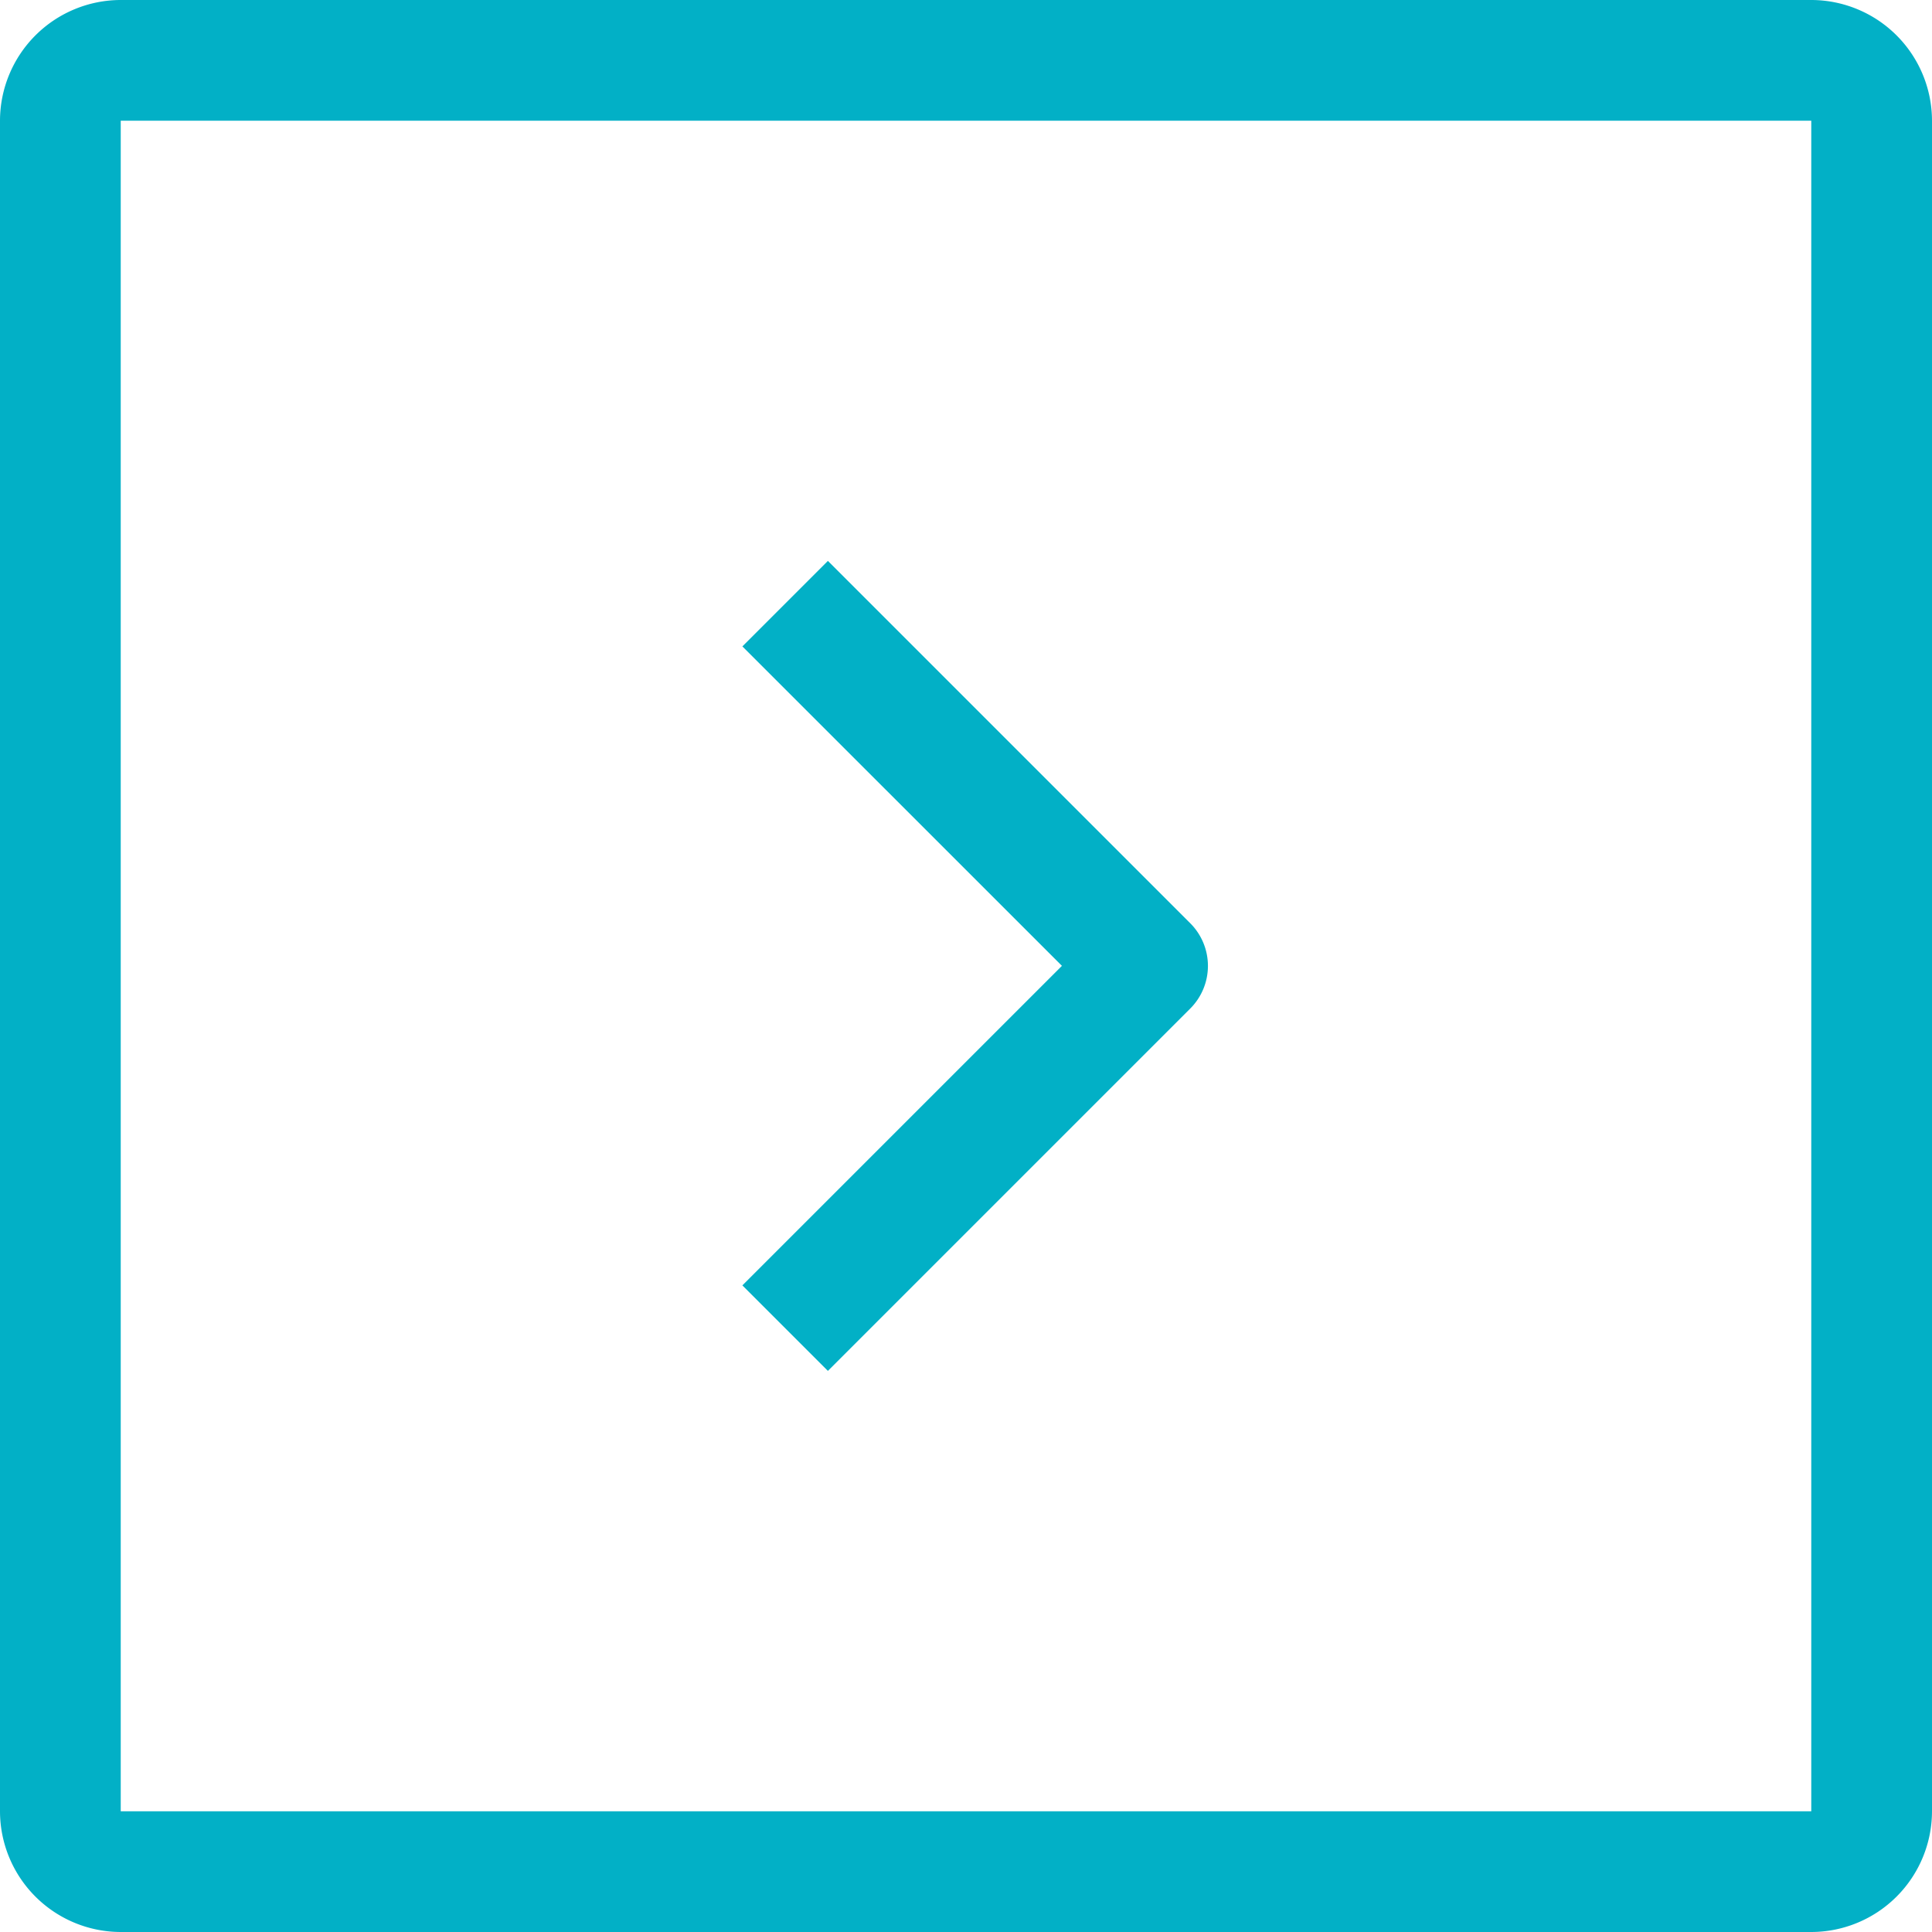
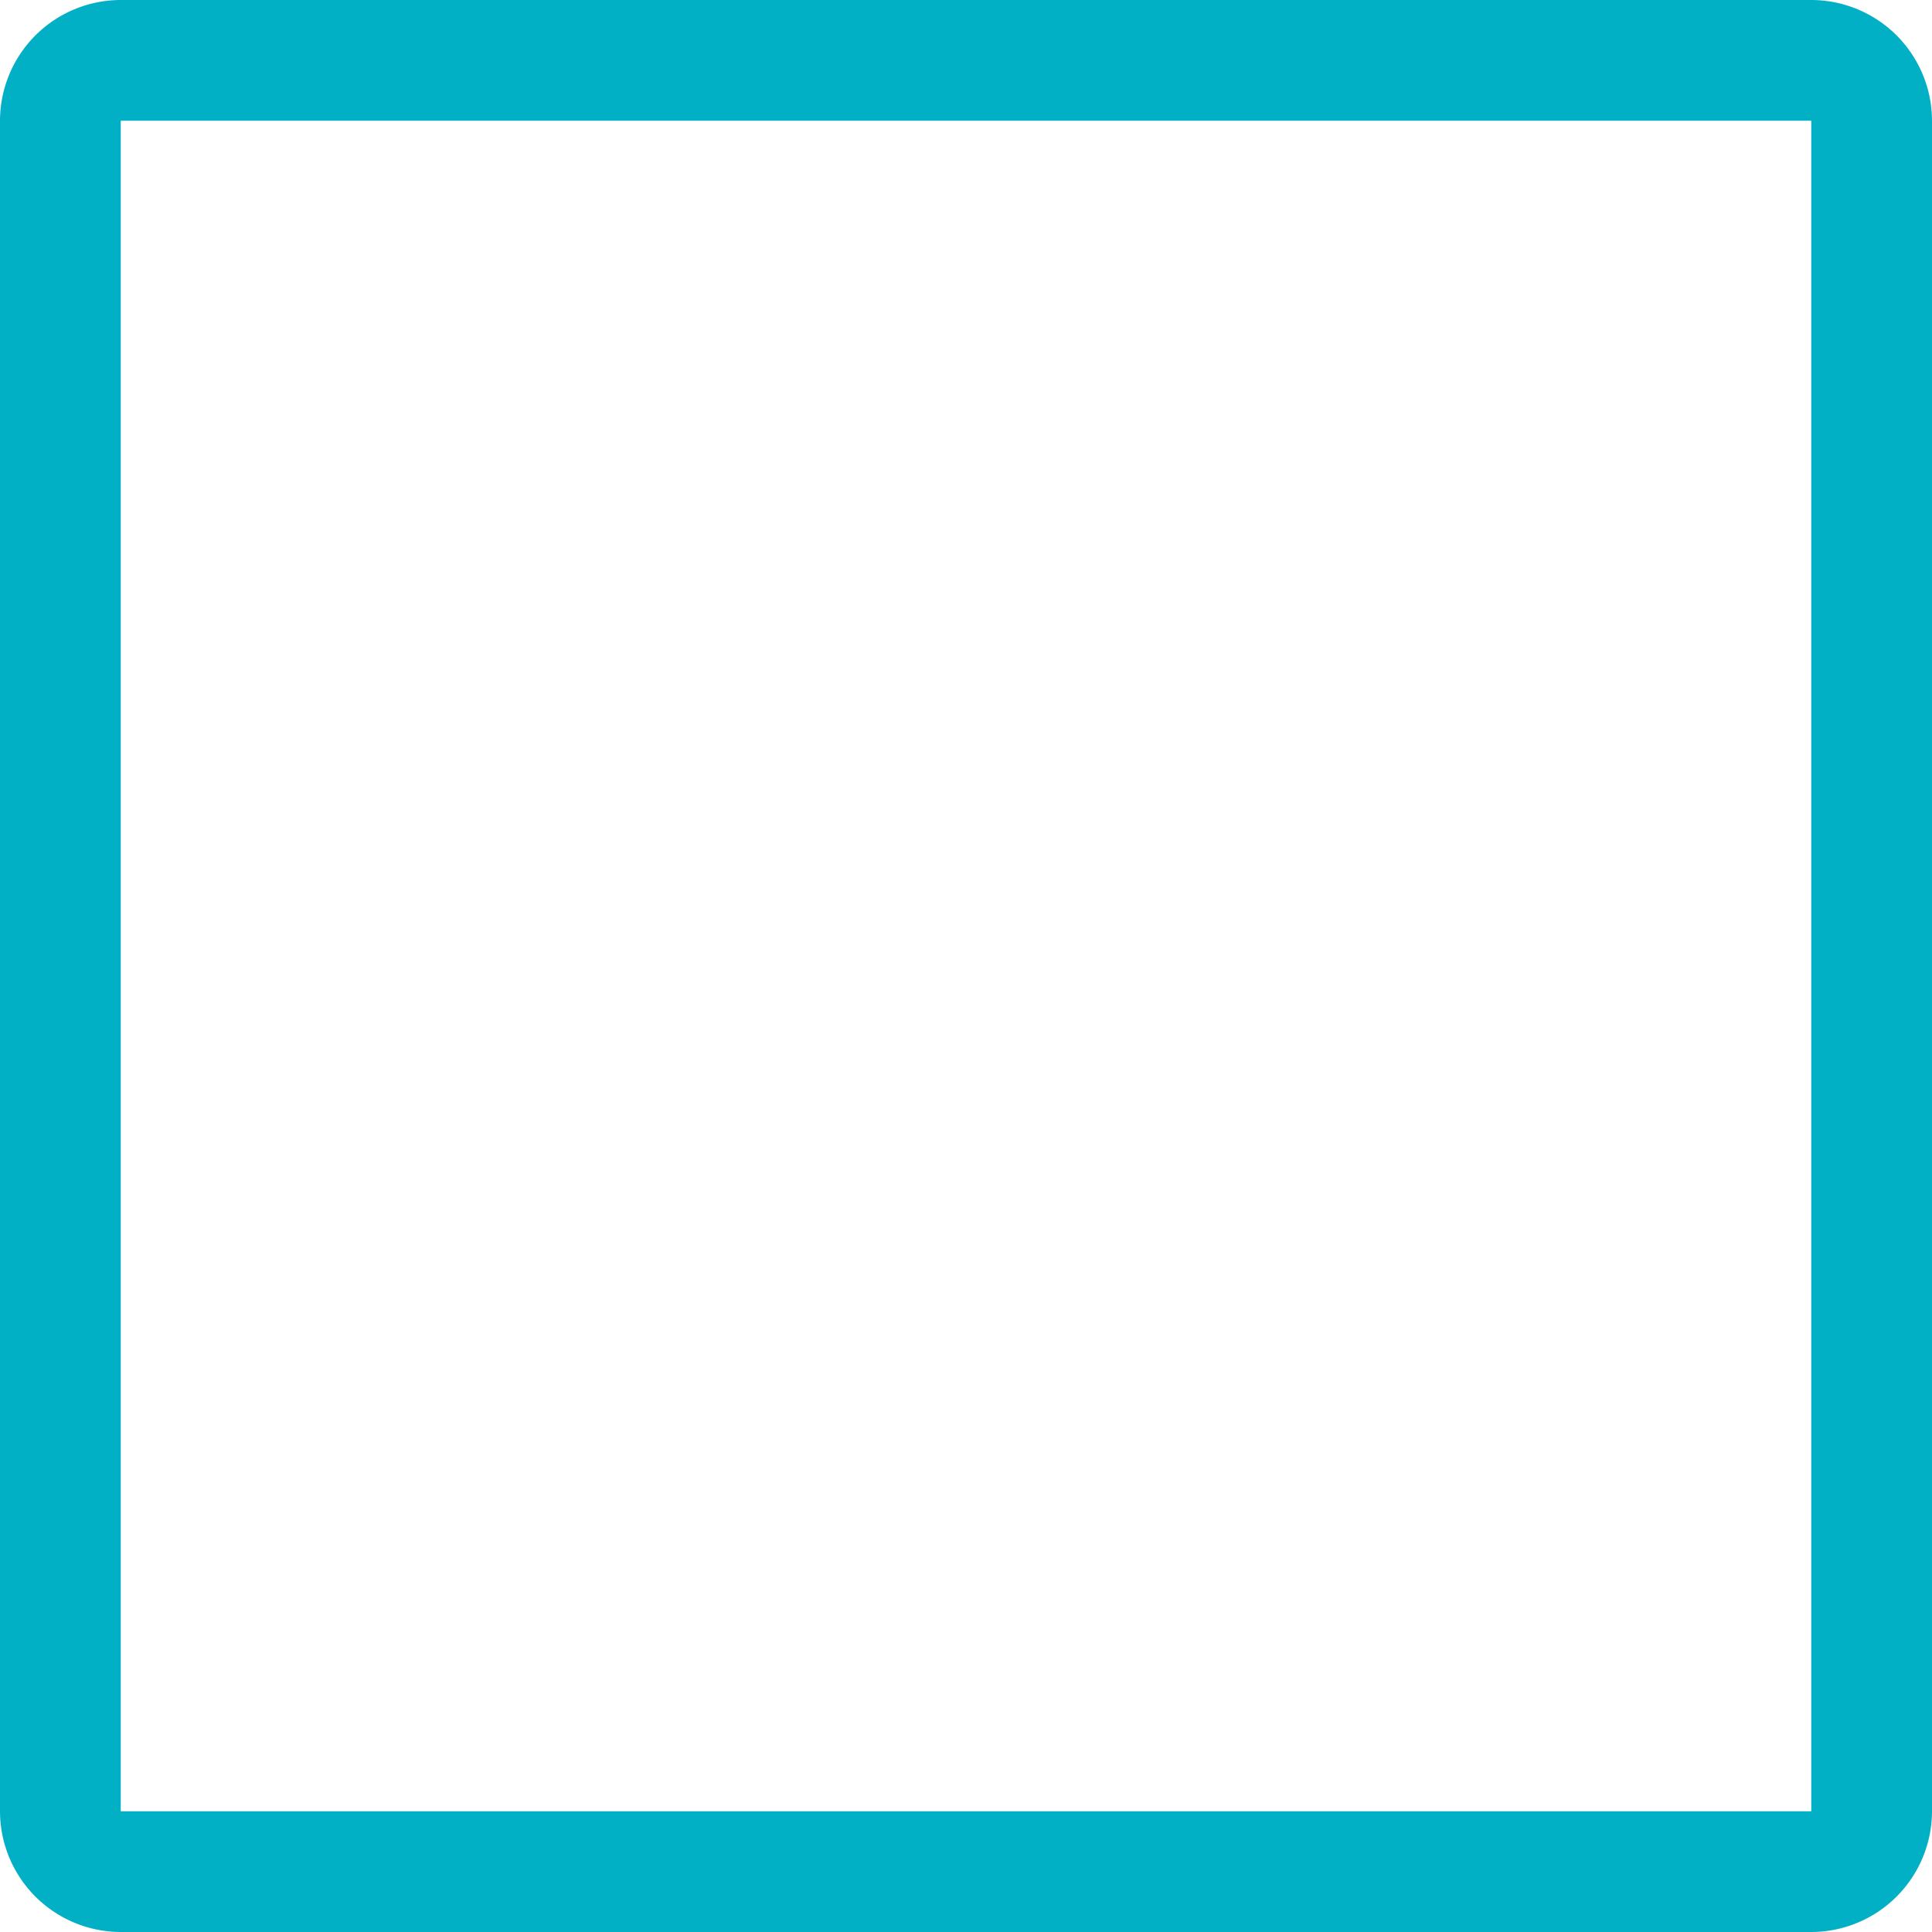
<svg xmlns="http://www.w3.org/2000/svg" id="right" width="36.15" height="36.15" viewBox="0 0 36.15 36.15">
  <g id="Group_3005" data-name="Group 3005">
    <g id="Group_3004" data-name="Group 3004">
      <path id="Path_5805" data-name="Path 5805" d="M2.259,0H33.891A2.262,2.262,0,0,1,36.15,2.259V33.891a2.262,2.262,0,0,1-2.259,2.259H2.259A2.262,2.262,0,0,1,0,33.891V2.259A2.262,2.262,0,0,1,2.259,0Zm0,33.891H33.891V2.259H2.259Z" fill="#02b0c6" />
    </g>
  </g>
  <g id="Group_3007" data-name="Group 3007" transform="translate(13.887 10.498)">
    <g id="Group_3006" data-name="Group 3006">
-       <path id="Path_5806" data-name="Path 5806" d="M192,150.285l1.6-1.6,6.778,6.778a1.128,1.128,0,0,1,0,1.6l-6.778,6.778-1.6-1.6,5.979-5.979Z" transform="translate(-191.996 -148.688)" fill="#02b0c6" />
-     </g>
+       </g>
  </g>
</svg>